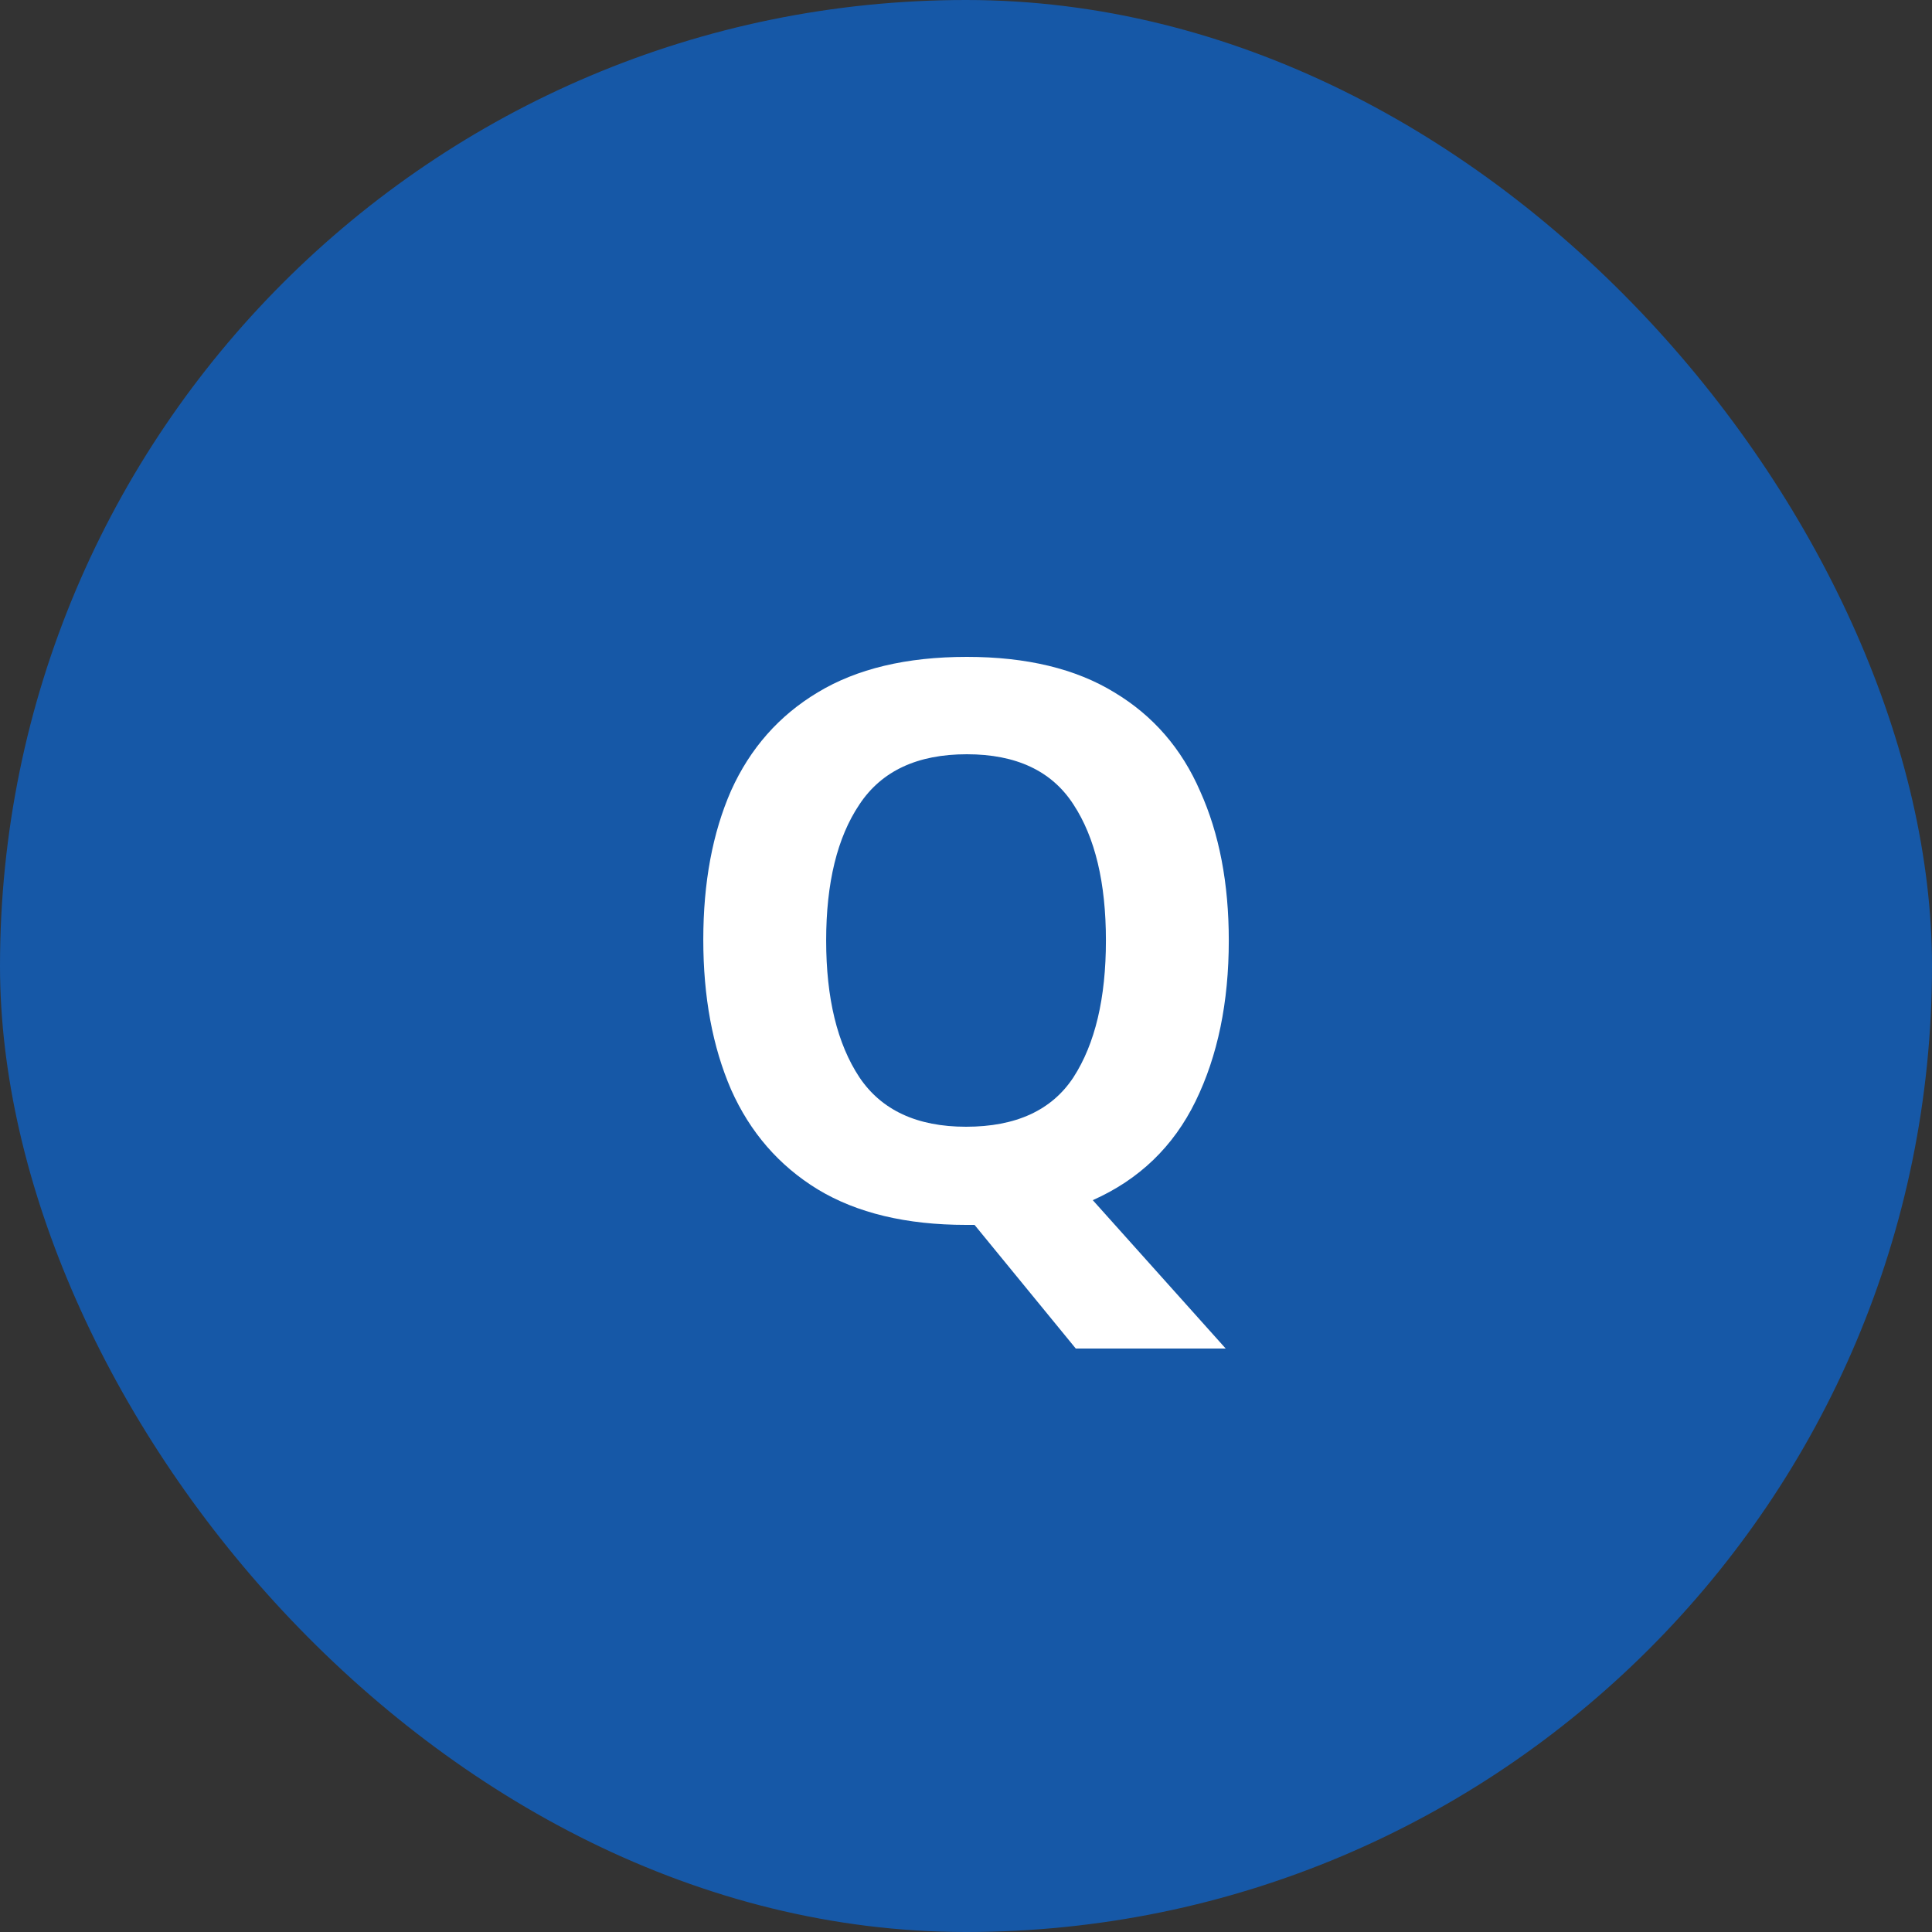
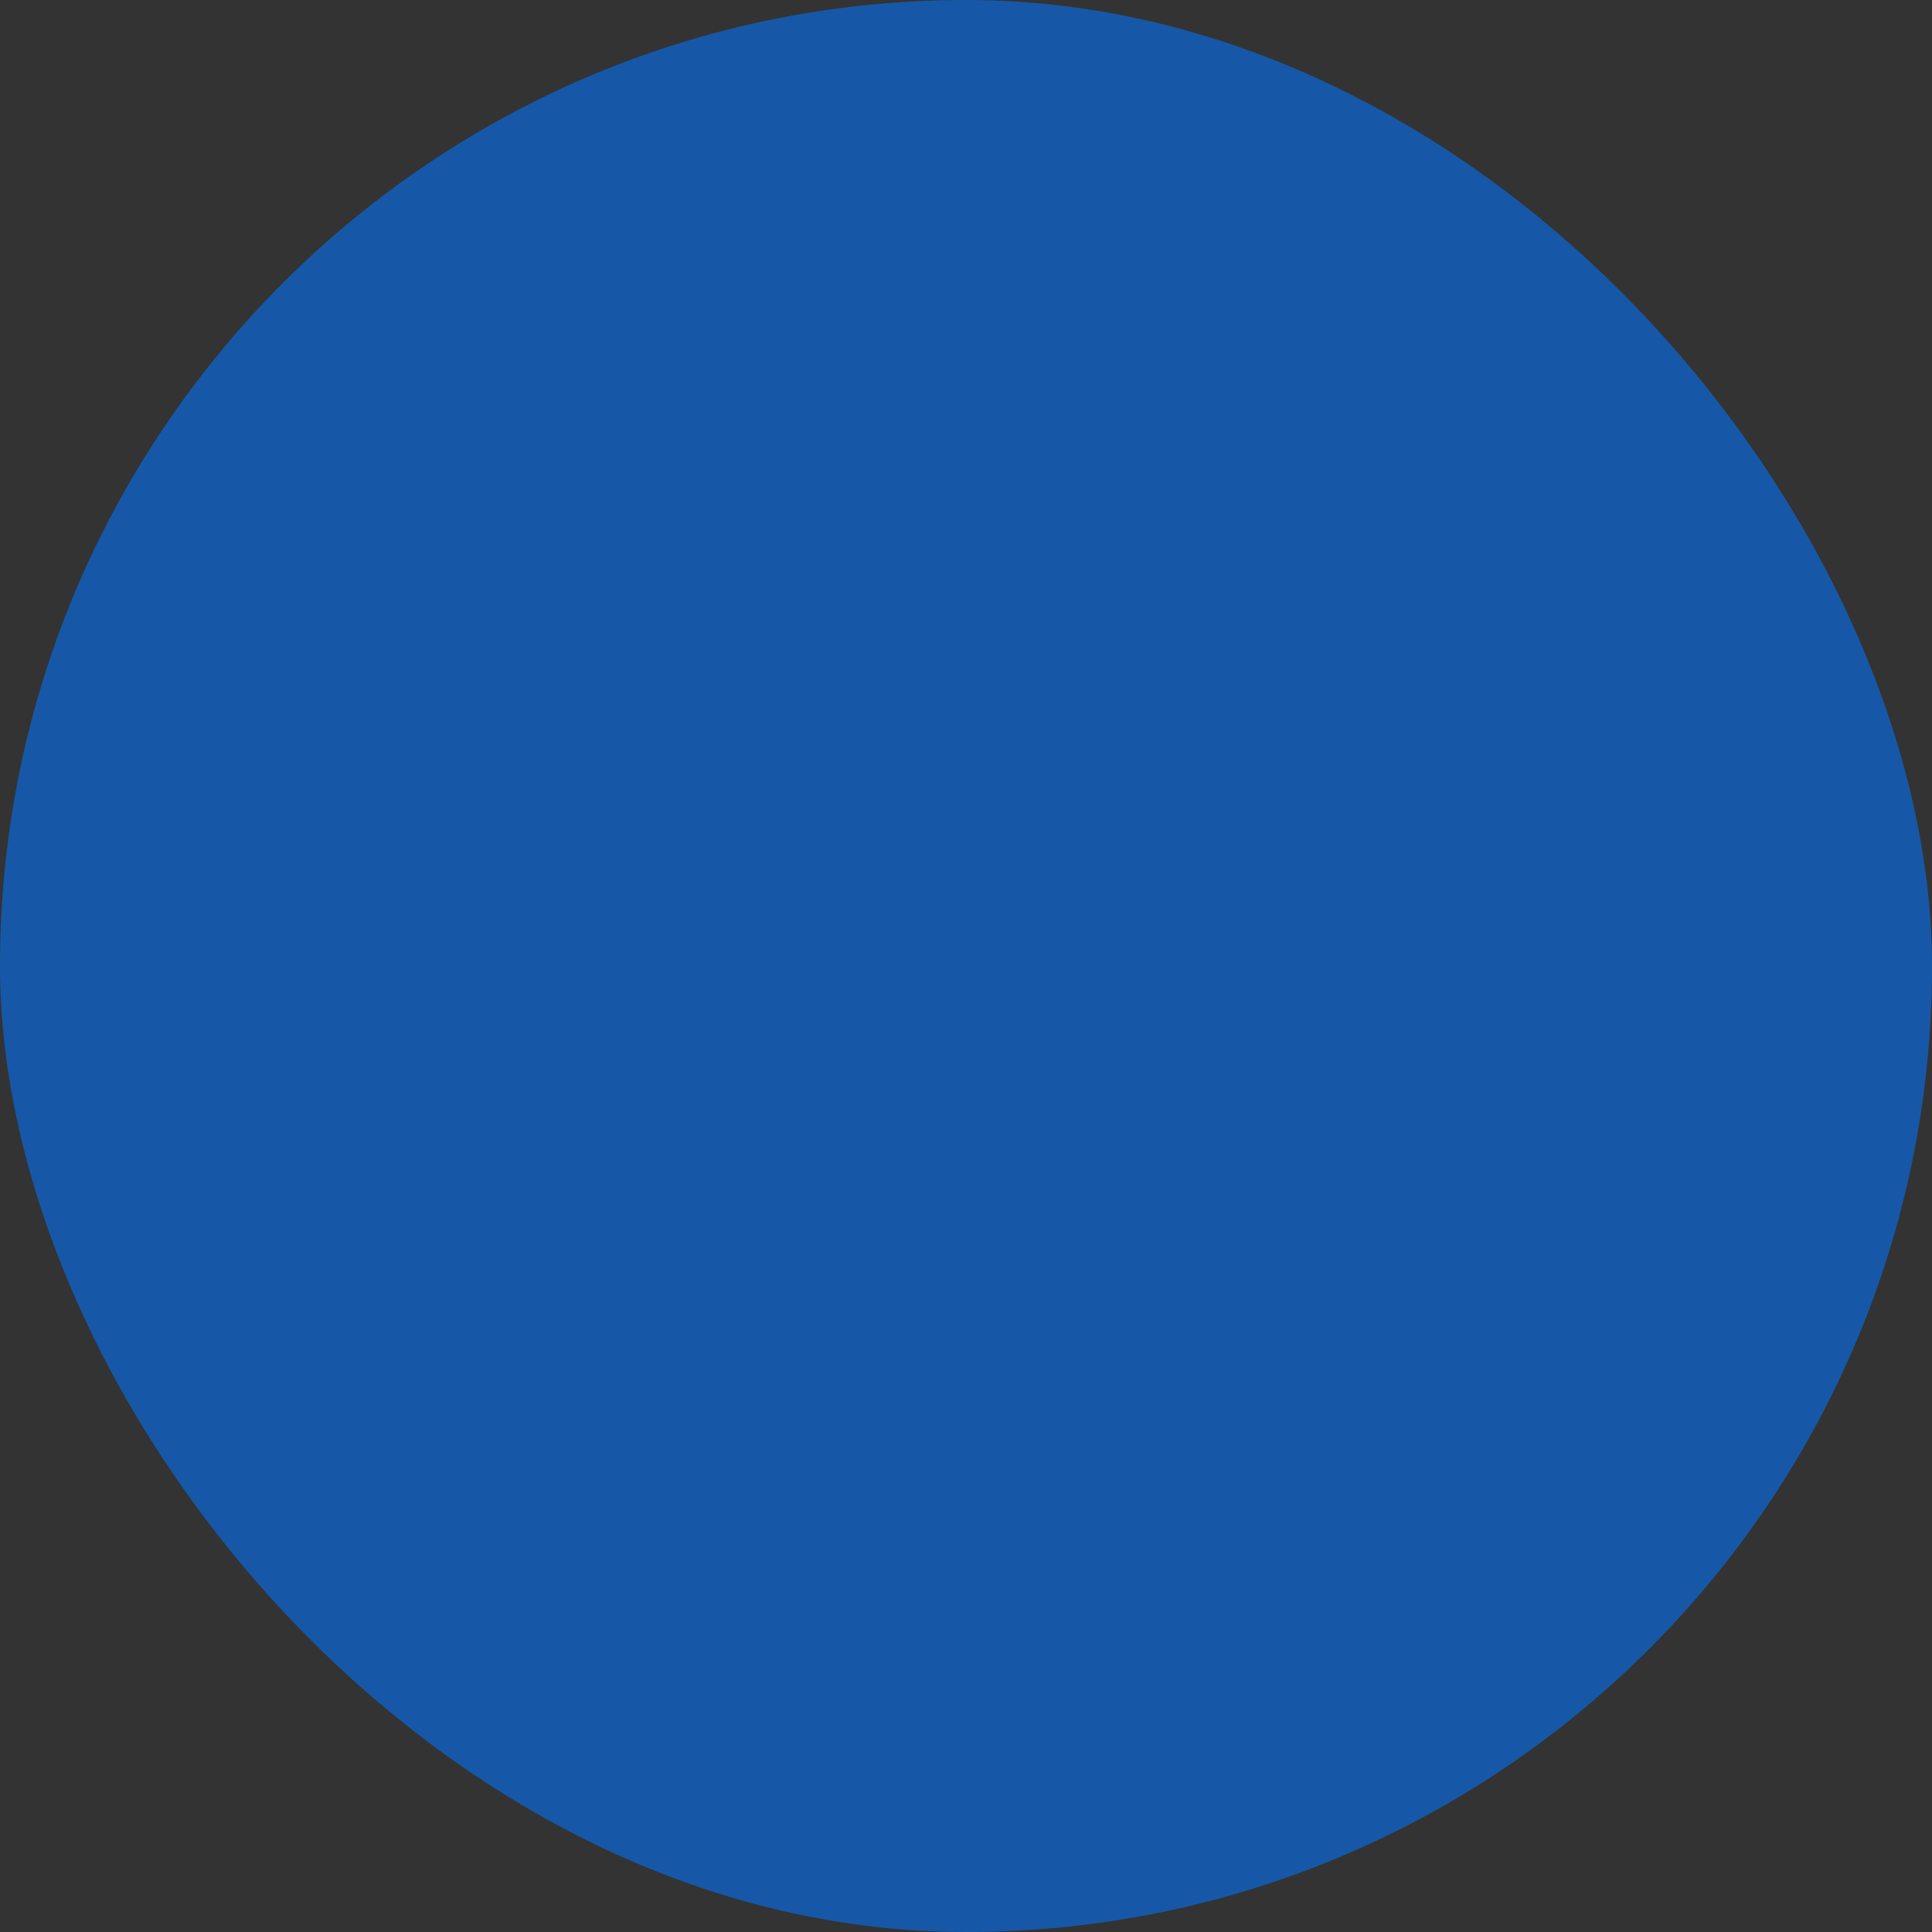
<svg xmlns="http://www.w3.org/2000/svg" width="50" height="50" viewBox="0 0 50 50" fill="none">
  <rect x="0" y="0" width="50" height="50" fill="#333333" stroke="none" />
  <rect width="50" height="50" rx="25" fill="#1658A7" />
-   <path d="M31.801 24.34C31.801 25.94 31.514 27.327 30.941 28.5C30.368 29.673 29.481 30.527 28.281 31.06L31.721 34.9H27.841L25.221 31.7H25.001C23.454 31.7 22.174 31.393 21.161 30.78C20.161 30.167 19.414 29.307 18.921 28.2C18.441 27.093 18.201 25.8 18.201 24.32C18.201 22.84 18.441 21.553 18.921 20.46C19.414 19.367 20.161 18.52 21.161 17.92C22.174 17.307 23.461 17 25.021 17C26.568 17 27.841 17.307 28.841 17.92C29.841 18.52 30.581 19.373 31.061 20.48C31.554 21.573 31.801 22.86 31.801 24.34ZM21.381 24.34C21.381 25.833 21.668 27.013 22.241 27.88C22.814 28.733 23.734 29.16 25.001 29.16C26.294 29.16 27.221 28.733 27.781 27.88C28.341 27.013 28.621 25.833 28.621 24.34C28.621 22.847 28.341 21.673 27.781 20.82C27.221 19.953 26.301 19.52 25.021 19.52C23.741 19.52 22.814 19.953 22.241 20.82C21.668 21.673 21.381 22.847 21.381 24.34Z" fill="white" />
</svg>